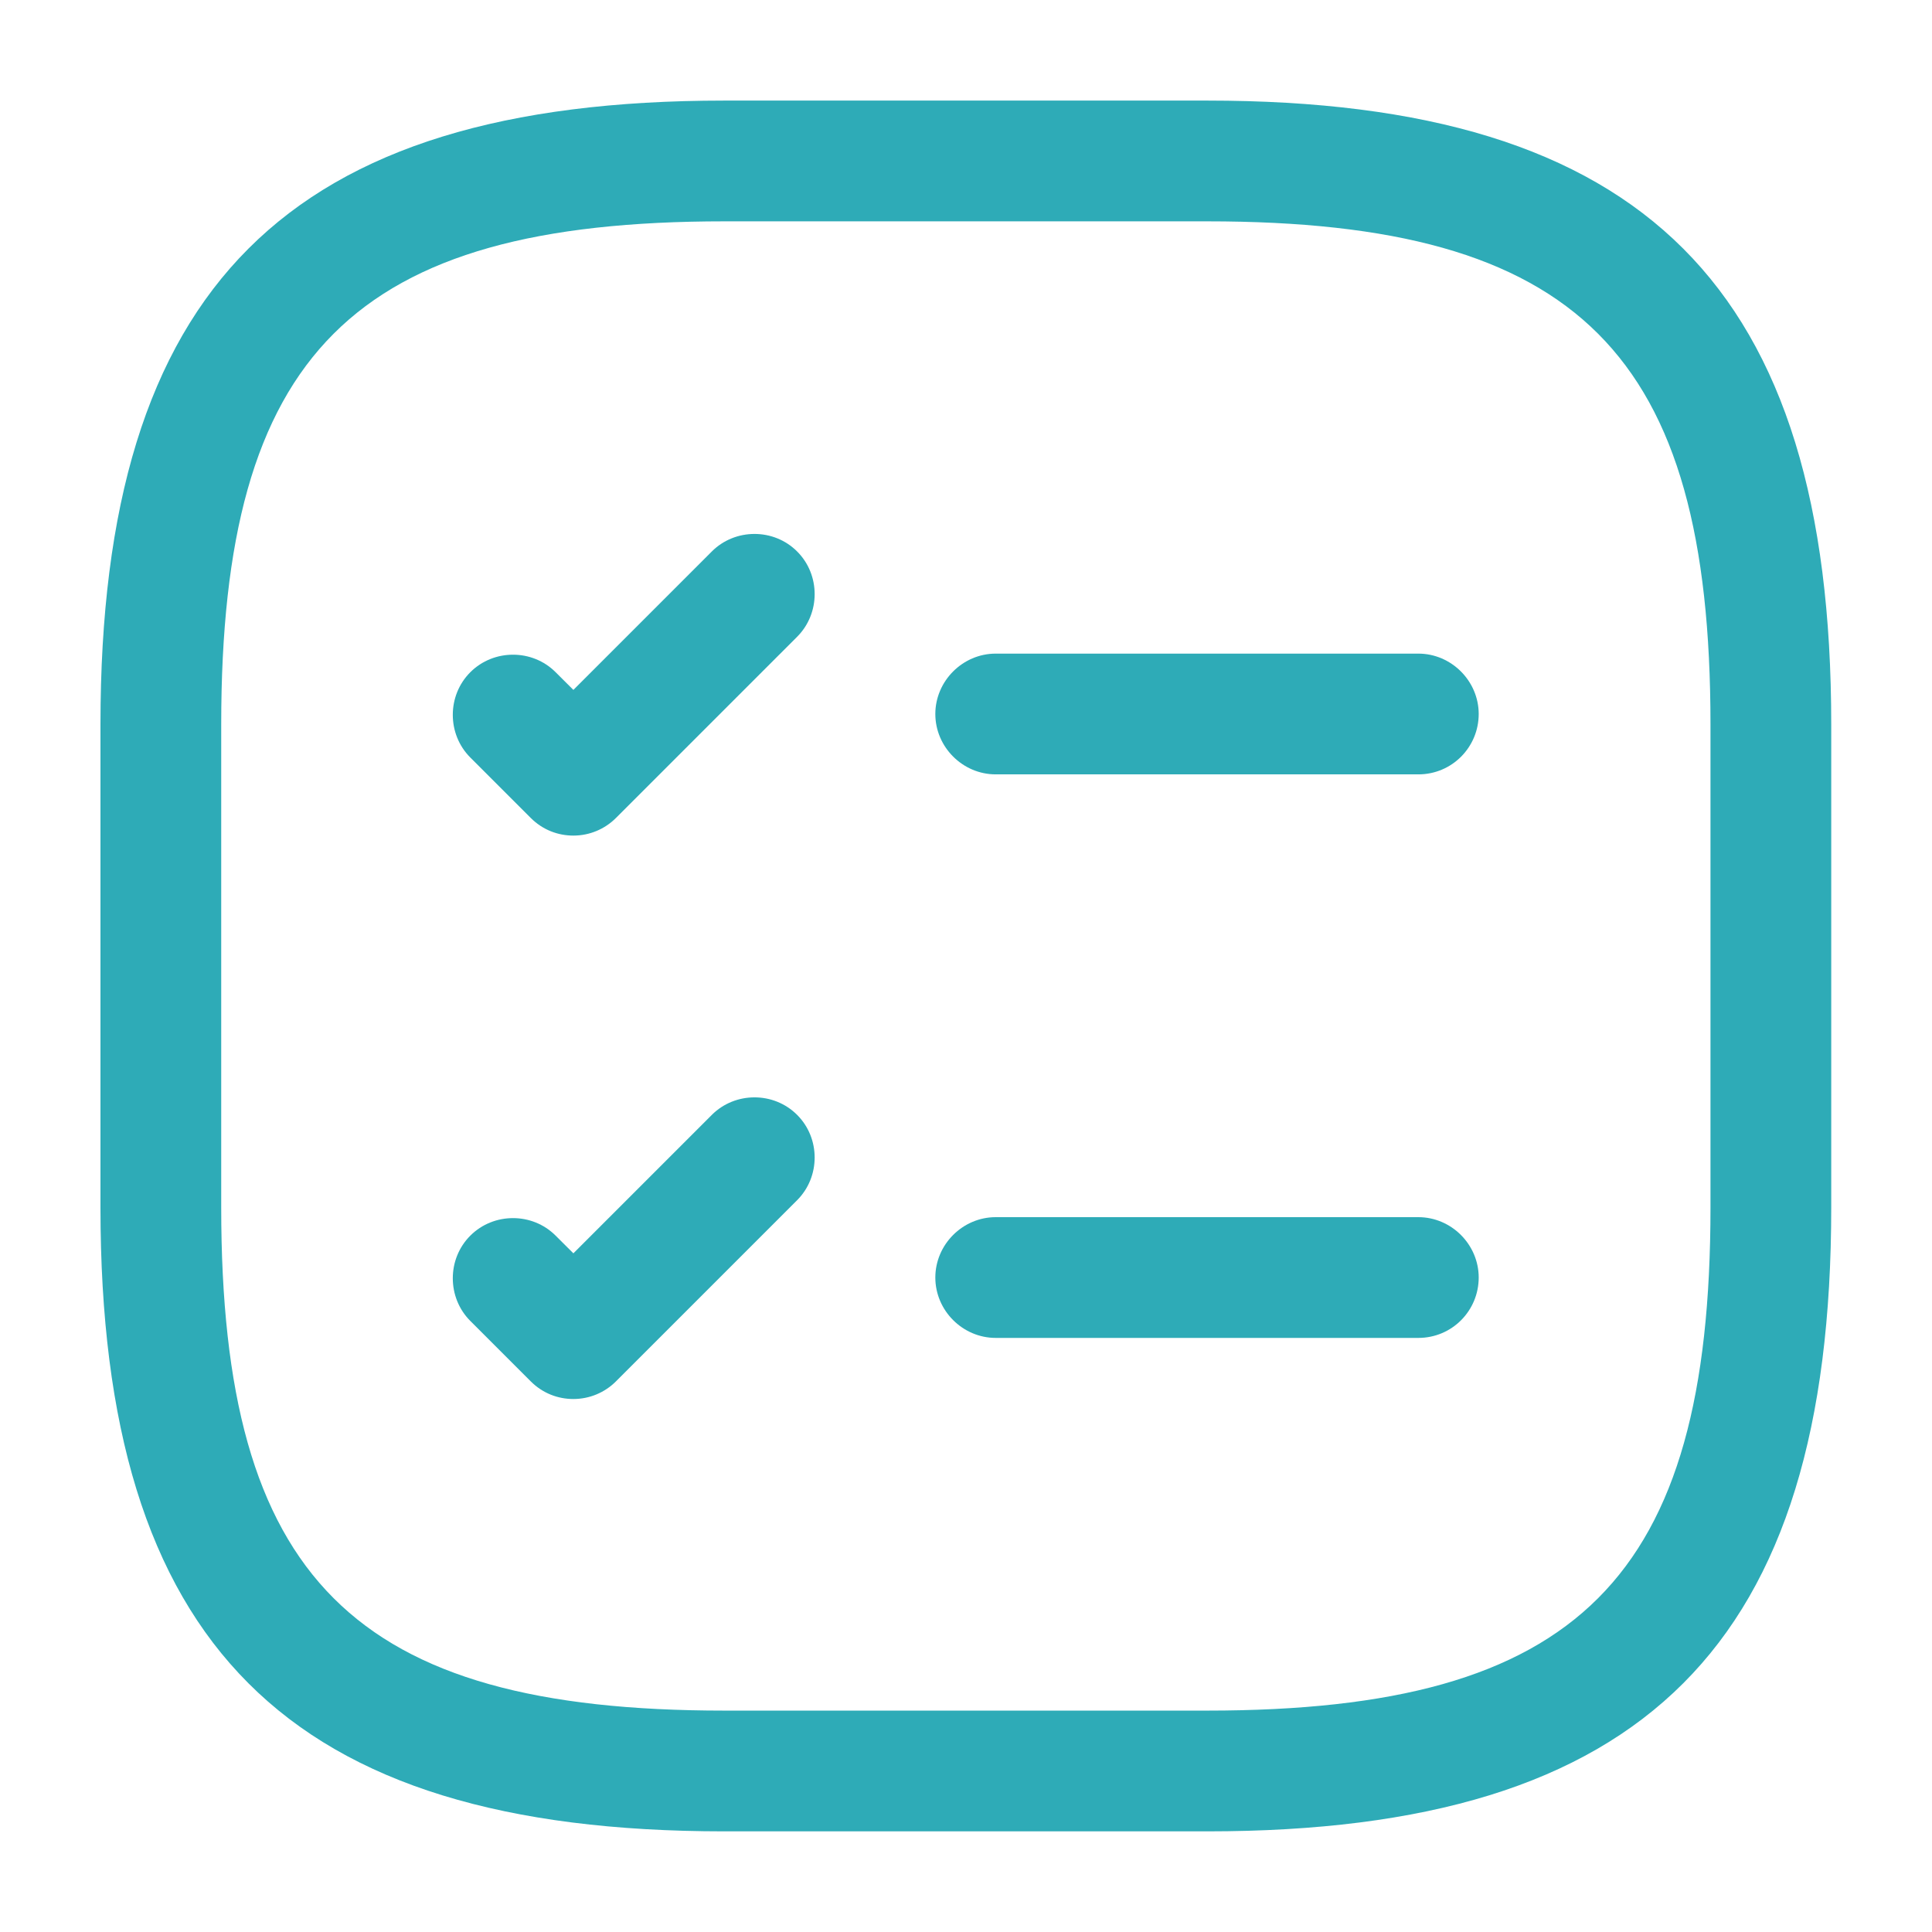
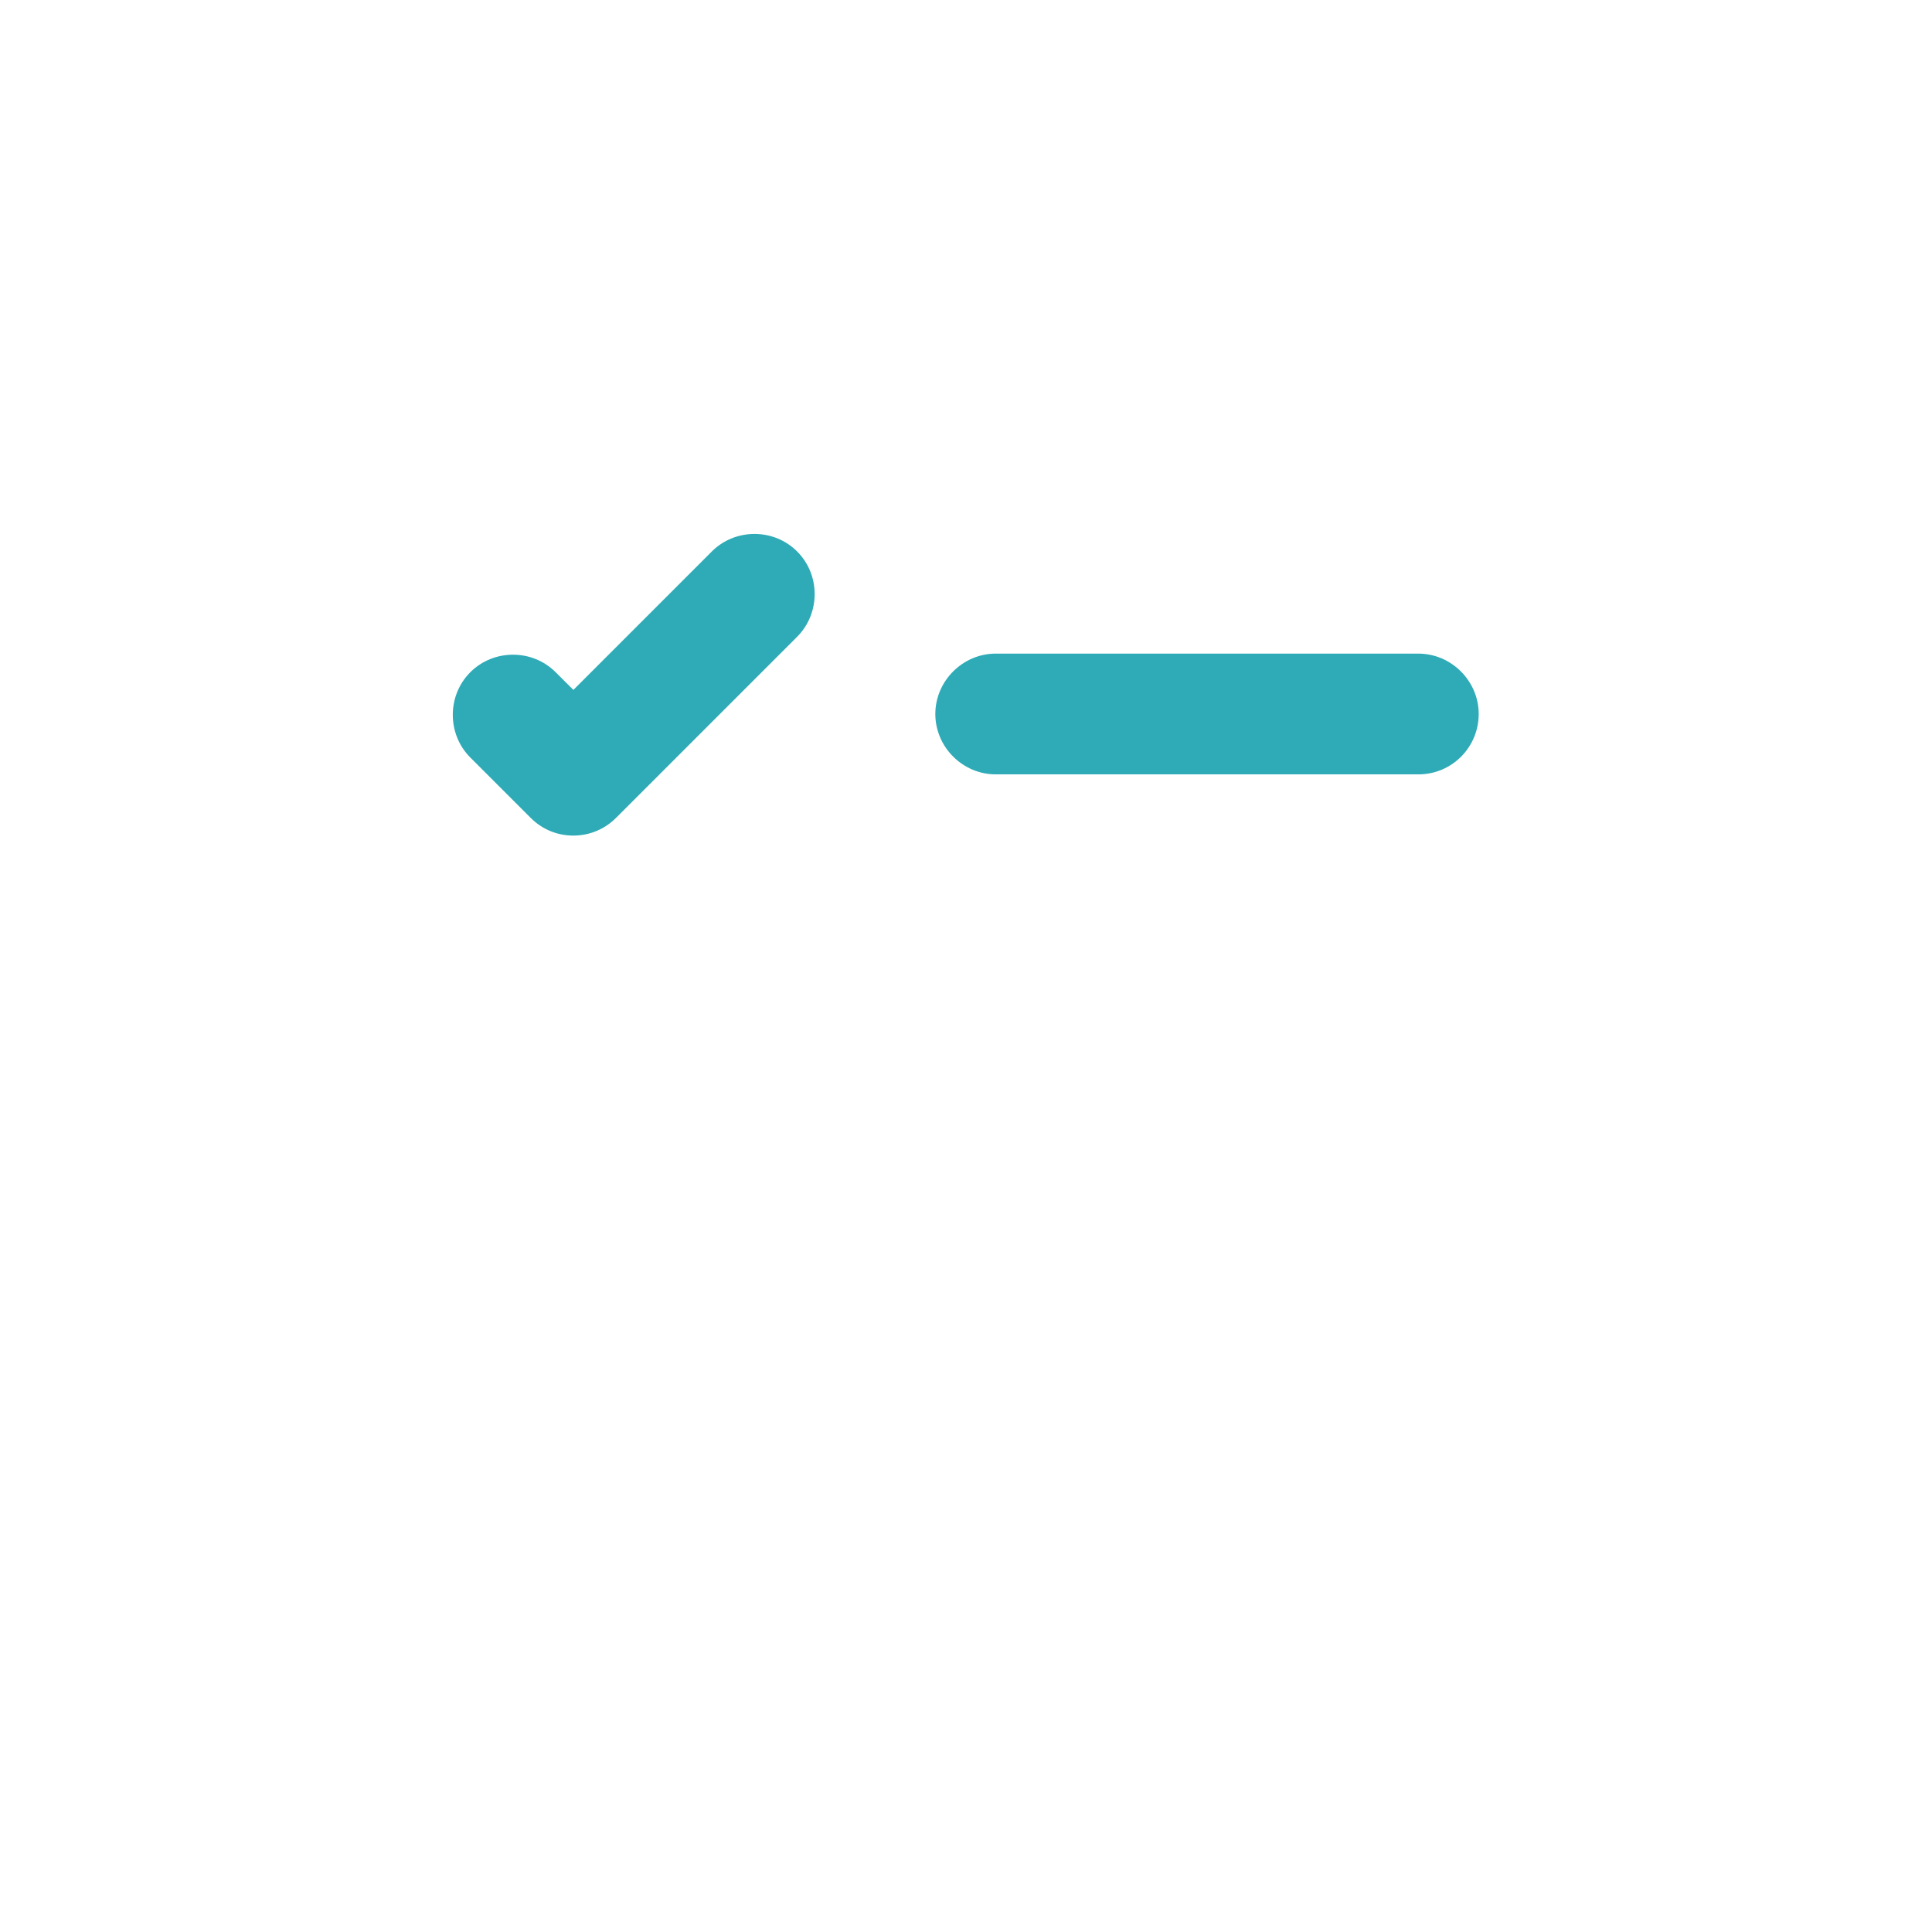
<svg xmlns="http://www.w3.org/2000/svg" width="32" height="32" viewBox="0 0 32 32" fill="none">
  <path d="M23.492 12.826H16.492C15.945 12.826 15.492 12.373 15.492 11.826C15.492 11.28 15.945 10.826 16.492 10.826H23.492C24.039 10.826 24.492 11.28 24.492 11.826C24.492 12.373 24.052 12.826 23.492 12.826Z" fill="#2EABB7" />
  <path d="M9.497 13.84C9.243 13.84 8.99 13.747 8.79 13.547L7.79 12.547C7.403 12.16 7.403 11.52 7.79 11.134C8.177 10.747 8.817 10.747 9.203 11.134L9.497 11.427L11.79 9.134C12.177 8.747 12.817 8.747 13.203 9.134C13.59 9.52 13.59 10.16 13.203 10.547L10.203 13.547C10.017 13.734 9.763 13.84 9.497 13.84Z" fill="#2EABB7" />
-   <path d="M23.492 22.16H16.492C15.945 22.16 15.492 21.707 15.492 21.16C15.492 20.613 15.945 20.16 16.492 20.16H23.492C24.039 20.16 24.492 20.613 24.492 21.16C24.492 21.707 24.052 22.16 23.492 22.16Z" fill="#2EABB7" />
-   <path d="M9.497 23.172C9.243 23.172 8.99 23.079 8.79 22.879L7.79 21.879C7.403 21.492 7.403 20.852 7.79 20.466C8.177 20.079 8.817 20.079 9.203 20.466L9.497 20.759L11.79 18.466C12.177 18.079 12.817 18.079 13.203 18.466C13.59 18.852 13.59 19.492 13.203 19.879L10.203 22.879C10.017 23.066 9.763 23.172 9.497 23.172Z" fill="#2EABB7" />
-   <path d="M19.997 30.333H11.997C4.757 30.333 1.664 27.239 1.664 19.999V11.999C1.664 4.759 4.757 1.666 11.997 1.666H19.997C27.237 1.666 30.331 4.759 30.331 11.999V19.999C30.331 27.239 27.237 30.333 19.997 30.333ZM11.997 3.666C5.851 3.666 3.664 5.853 3.664 11.999V19.999C3.664 26.146 5.851 28.333 11.997 28.333H19.997C26.144 28.333 28.331 26.146 28.331 19.999V11.999C28.331 5.853 26.144 3.666 19.997 3.666H11.997Z" fill="#2EABB7" />
</svg>